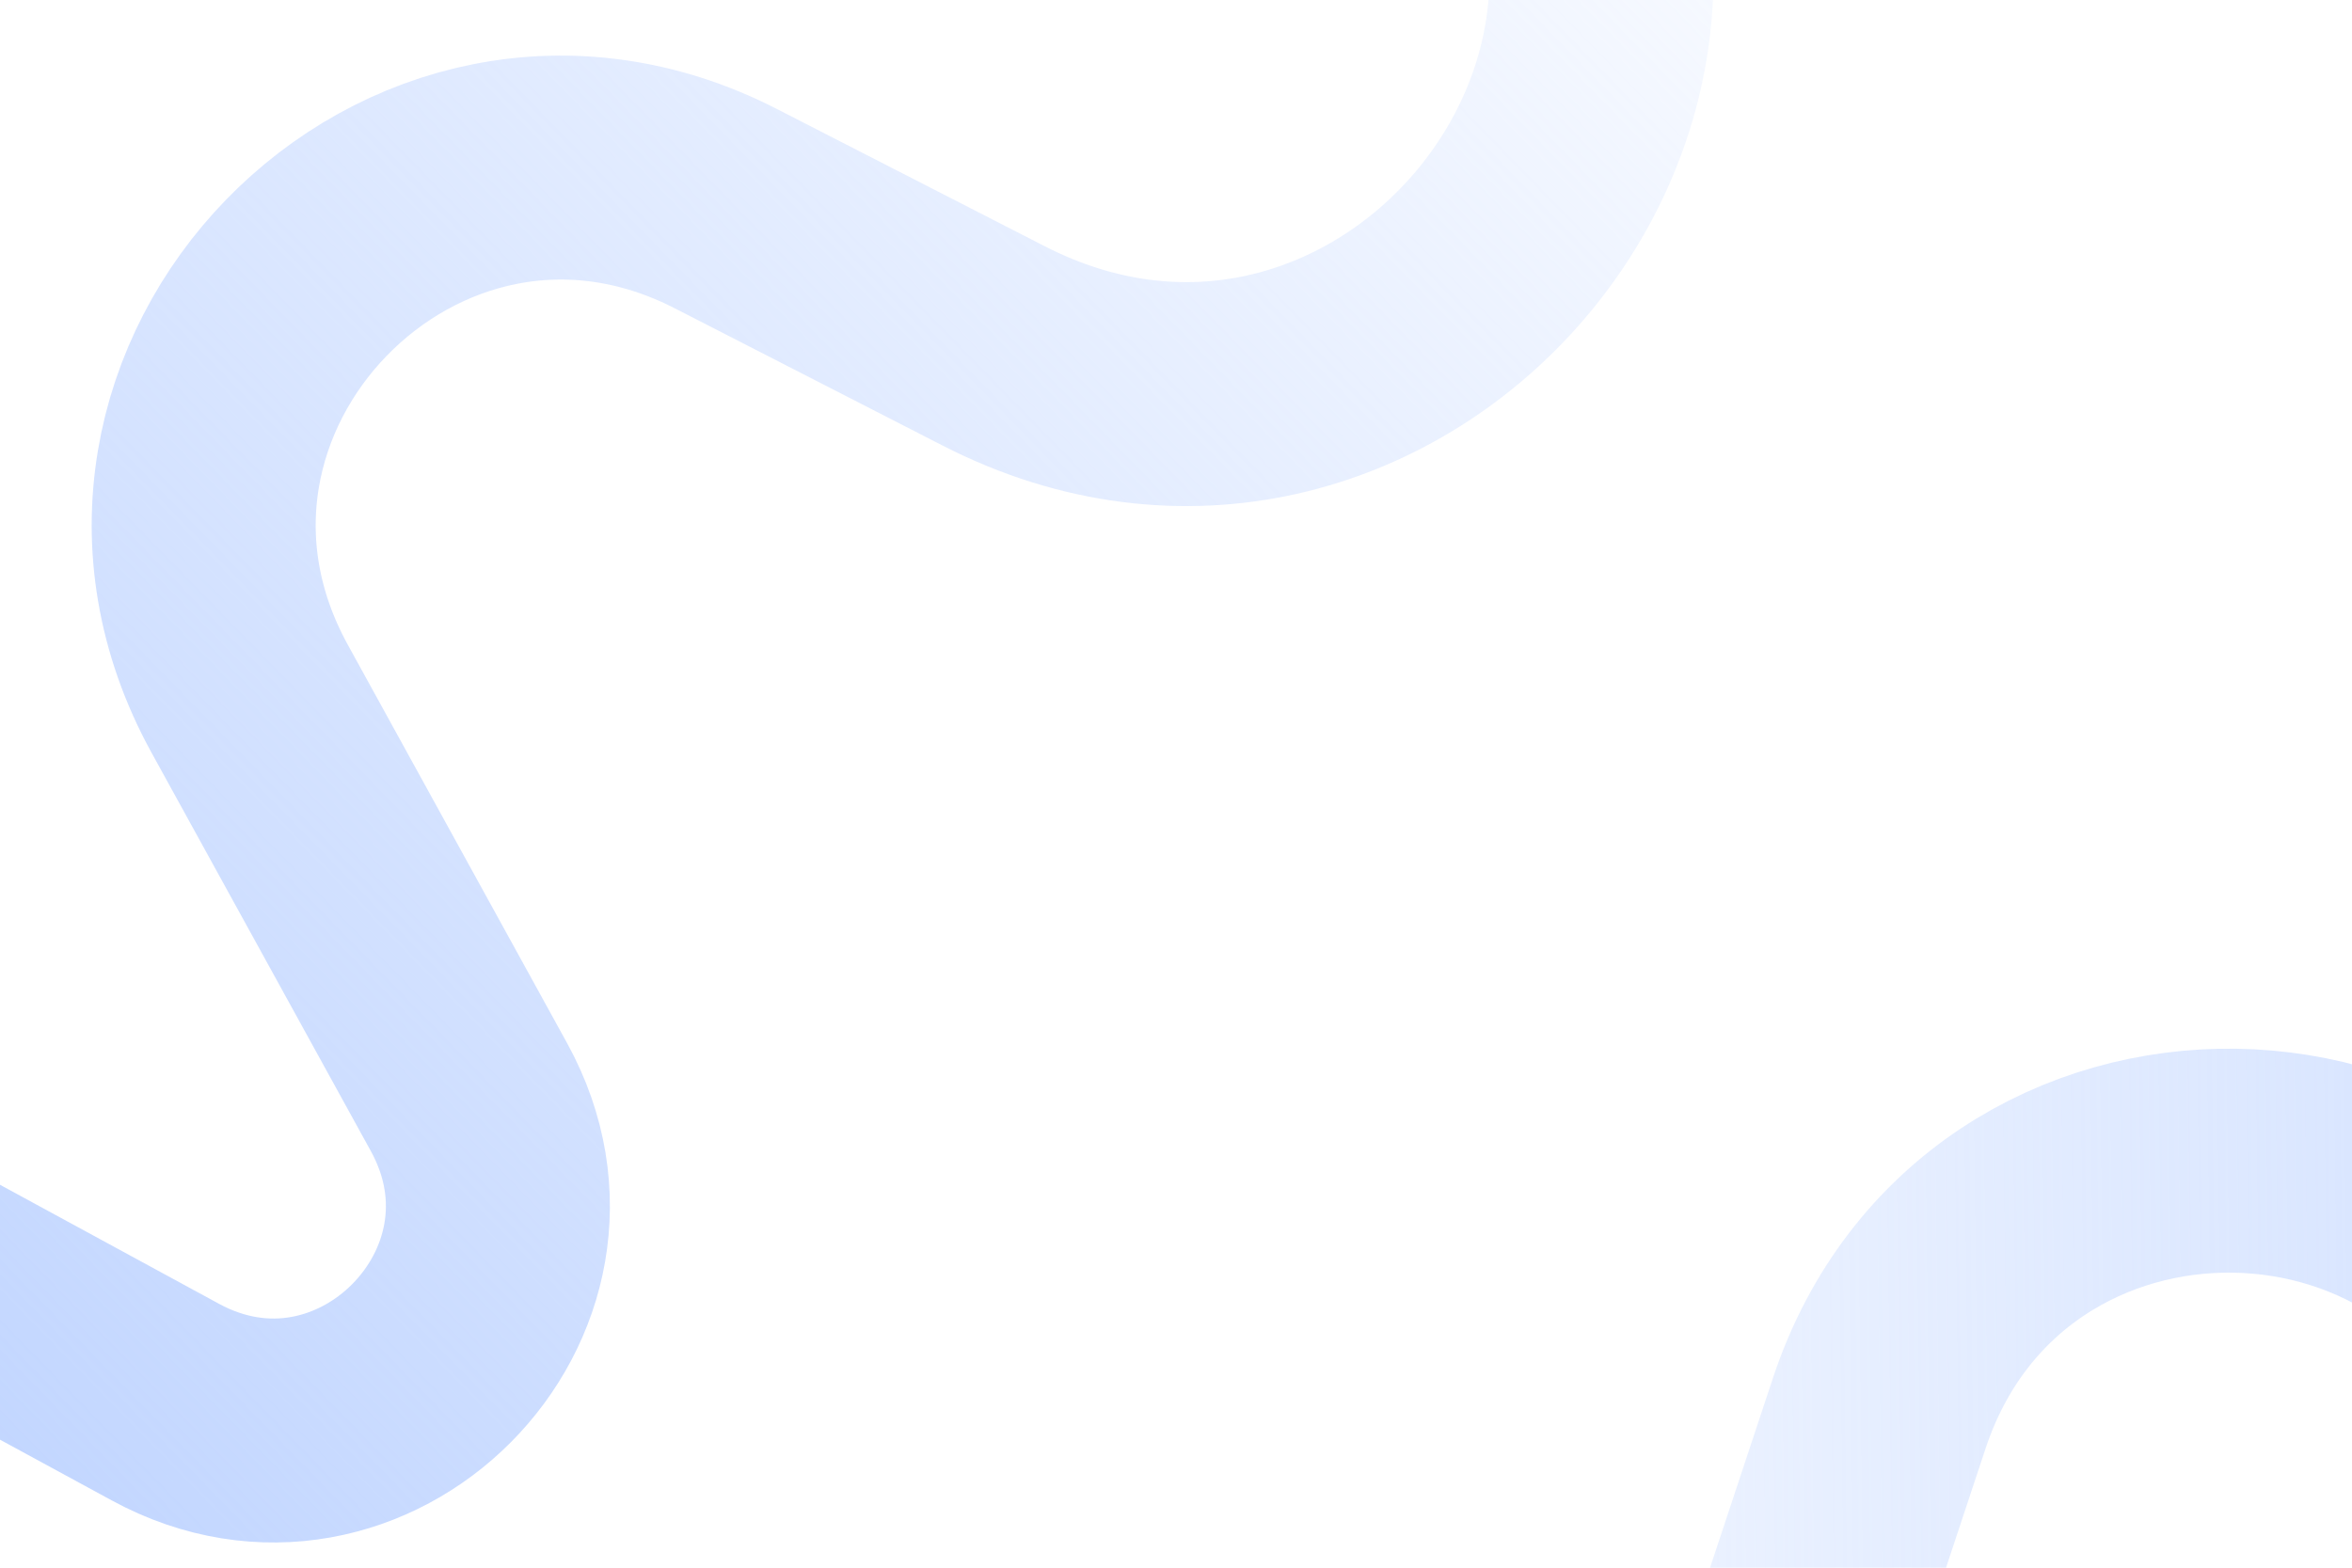
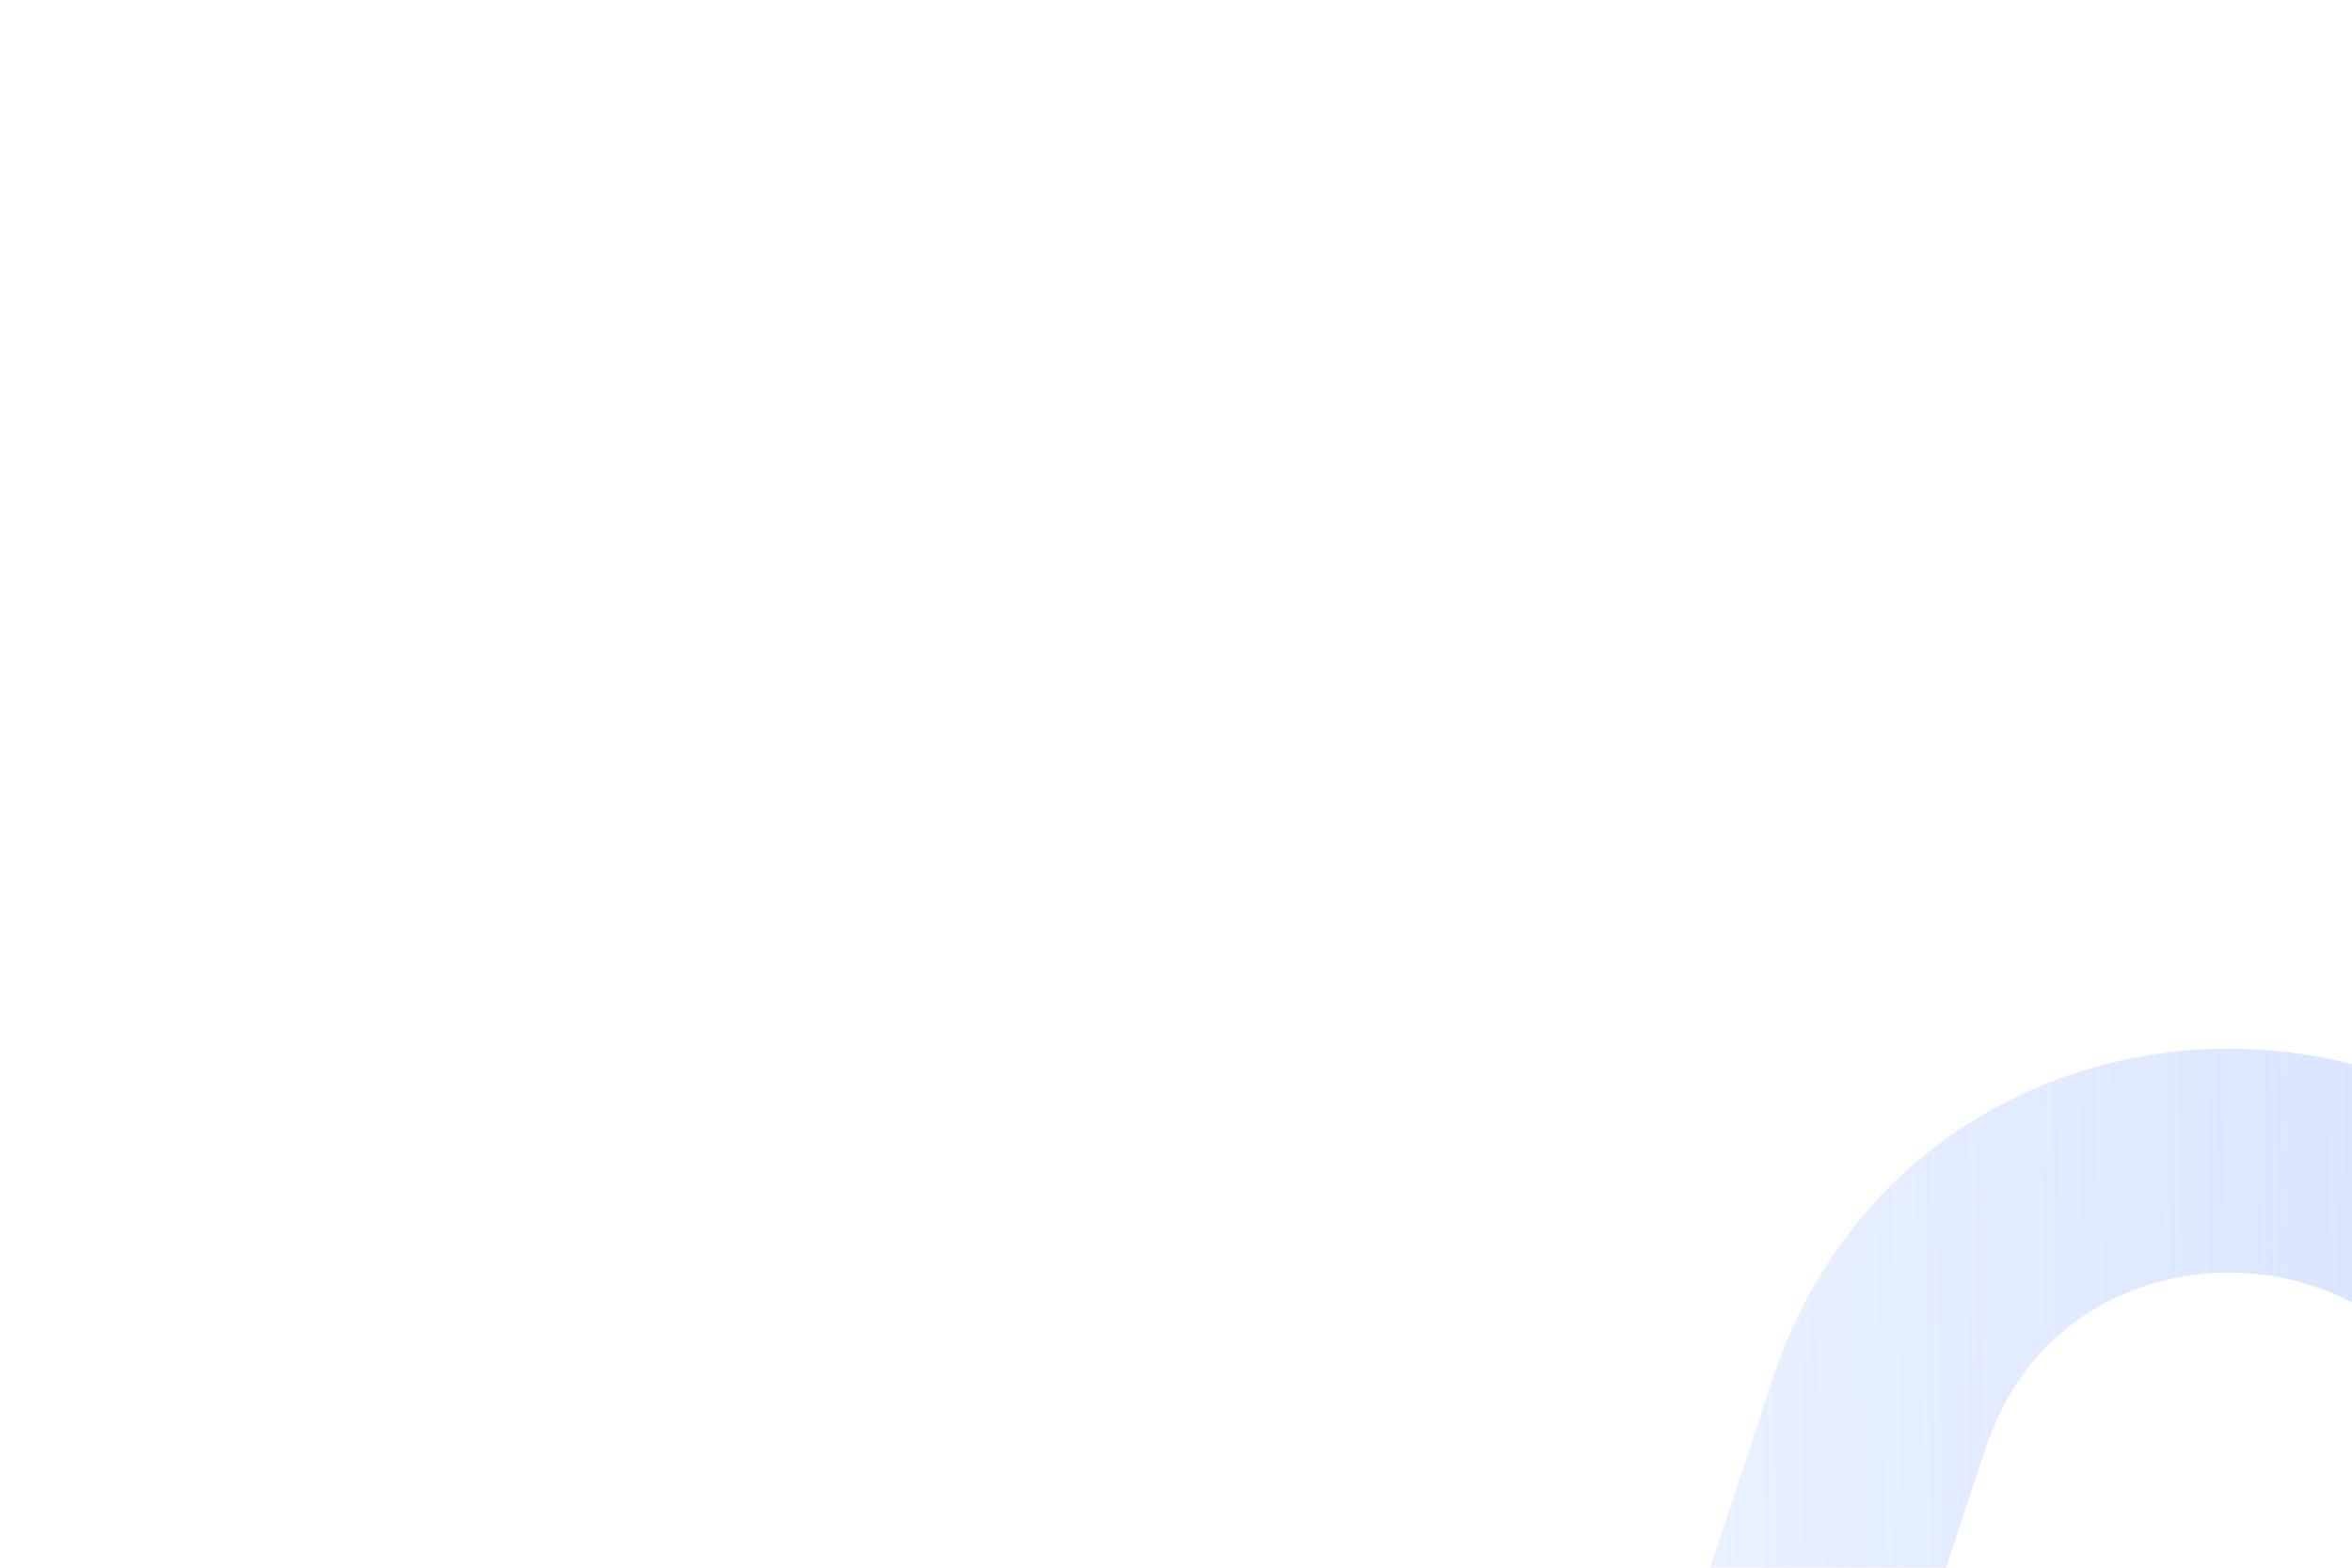
<svg xmlns="http://www.w3.org/2000/svg" width="420" height="280" viewBox="0 0 420 280" fill="none">
-   <path d="M-131.237 378.99L-88.913 336.666C-84.585 332.338 -82.74 326.114 -84.011 320.126L-85.585 312.71C-88.622 298.401 -71.911 288.283 -60.639 297.606V297.606C-47.945 308.106 -29.831 294.087 -36.812 279.165L-49.14 252.813C-58.129 233.597 -37.371 214.056 -18.733 224.189L29.535 250.43C64.675 269.534 103.025 230.984 83.74 195.943L44.597 124.822C14.249 69.681 73.6 8.555 129.61 37.264L177.464 61.792C245.587 96.709 315.554 18.132 273 -45.5V-45.5" stroke="url(#paint0_linear_2263_19965)" stroke-width="40" />
  <path d="M774 309.703L712.291 309.703C706.054 309.703 700.229 306.591 696.763 301.406L692.386 294.858C684.103 282.468 664.853 287.304 663.409 302.138V302.138C661.78 318.881 638.636 321.907 632.757 306.145L622.443 278.493C614.861 258.165 585.806 259.063 579.493 279.82L563.475 332.489C551.568 371.64 496.087 371.493 484.387 332.28L461.122 254.299C442.719 192.617 355.841 191.306 335.586 252.405L318.435 304.138C293.802 378.441 186.662 372.076 171 295.378V295.378" stroke="url(#paint1_linear_2263_19965)" stroke-width="40" />
  <defs>
    <linearGradient id="paint0_linear_2263_19965" x1="306" y1="-37" x2="-2.5" y2="264" gradientUnits="userSpaceOnUse">
      <stop stop-color="#C2D6FF" stop-opacity="0.1" />
      <stop offset="1" stop-color="#C2D6FF" />
    </linearGradient>
    <linearGradient id="paint1_linear_2263_19965" x1="153.173" y1="324.731" x2="596.655" y2="319.117" gradientUnits="userSpaceOnUse">
      <stop stop-color="#C2D6FF" stop-opacity="0" />
      <stop offset="1" stop-color="#C2D6FF" />
    </linearGradient>
  </defs>
</svg>